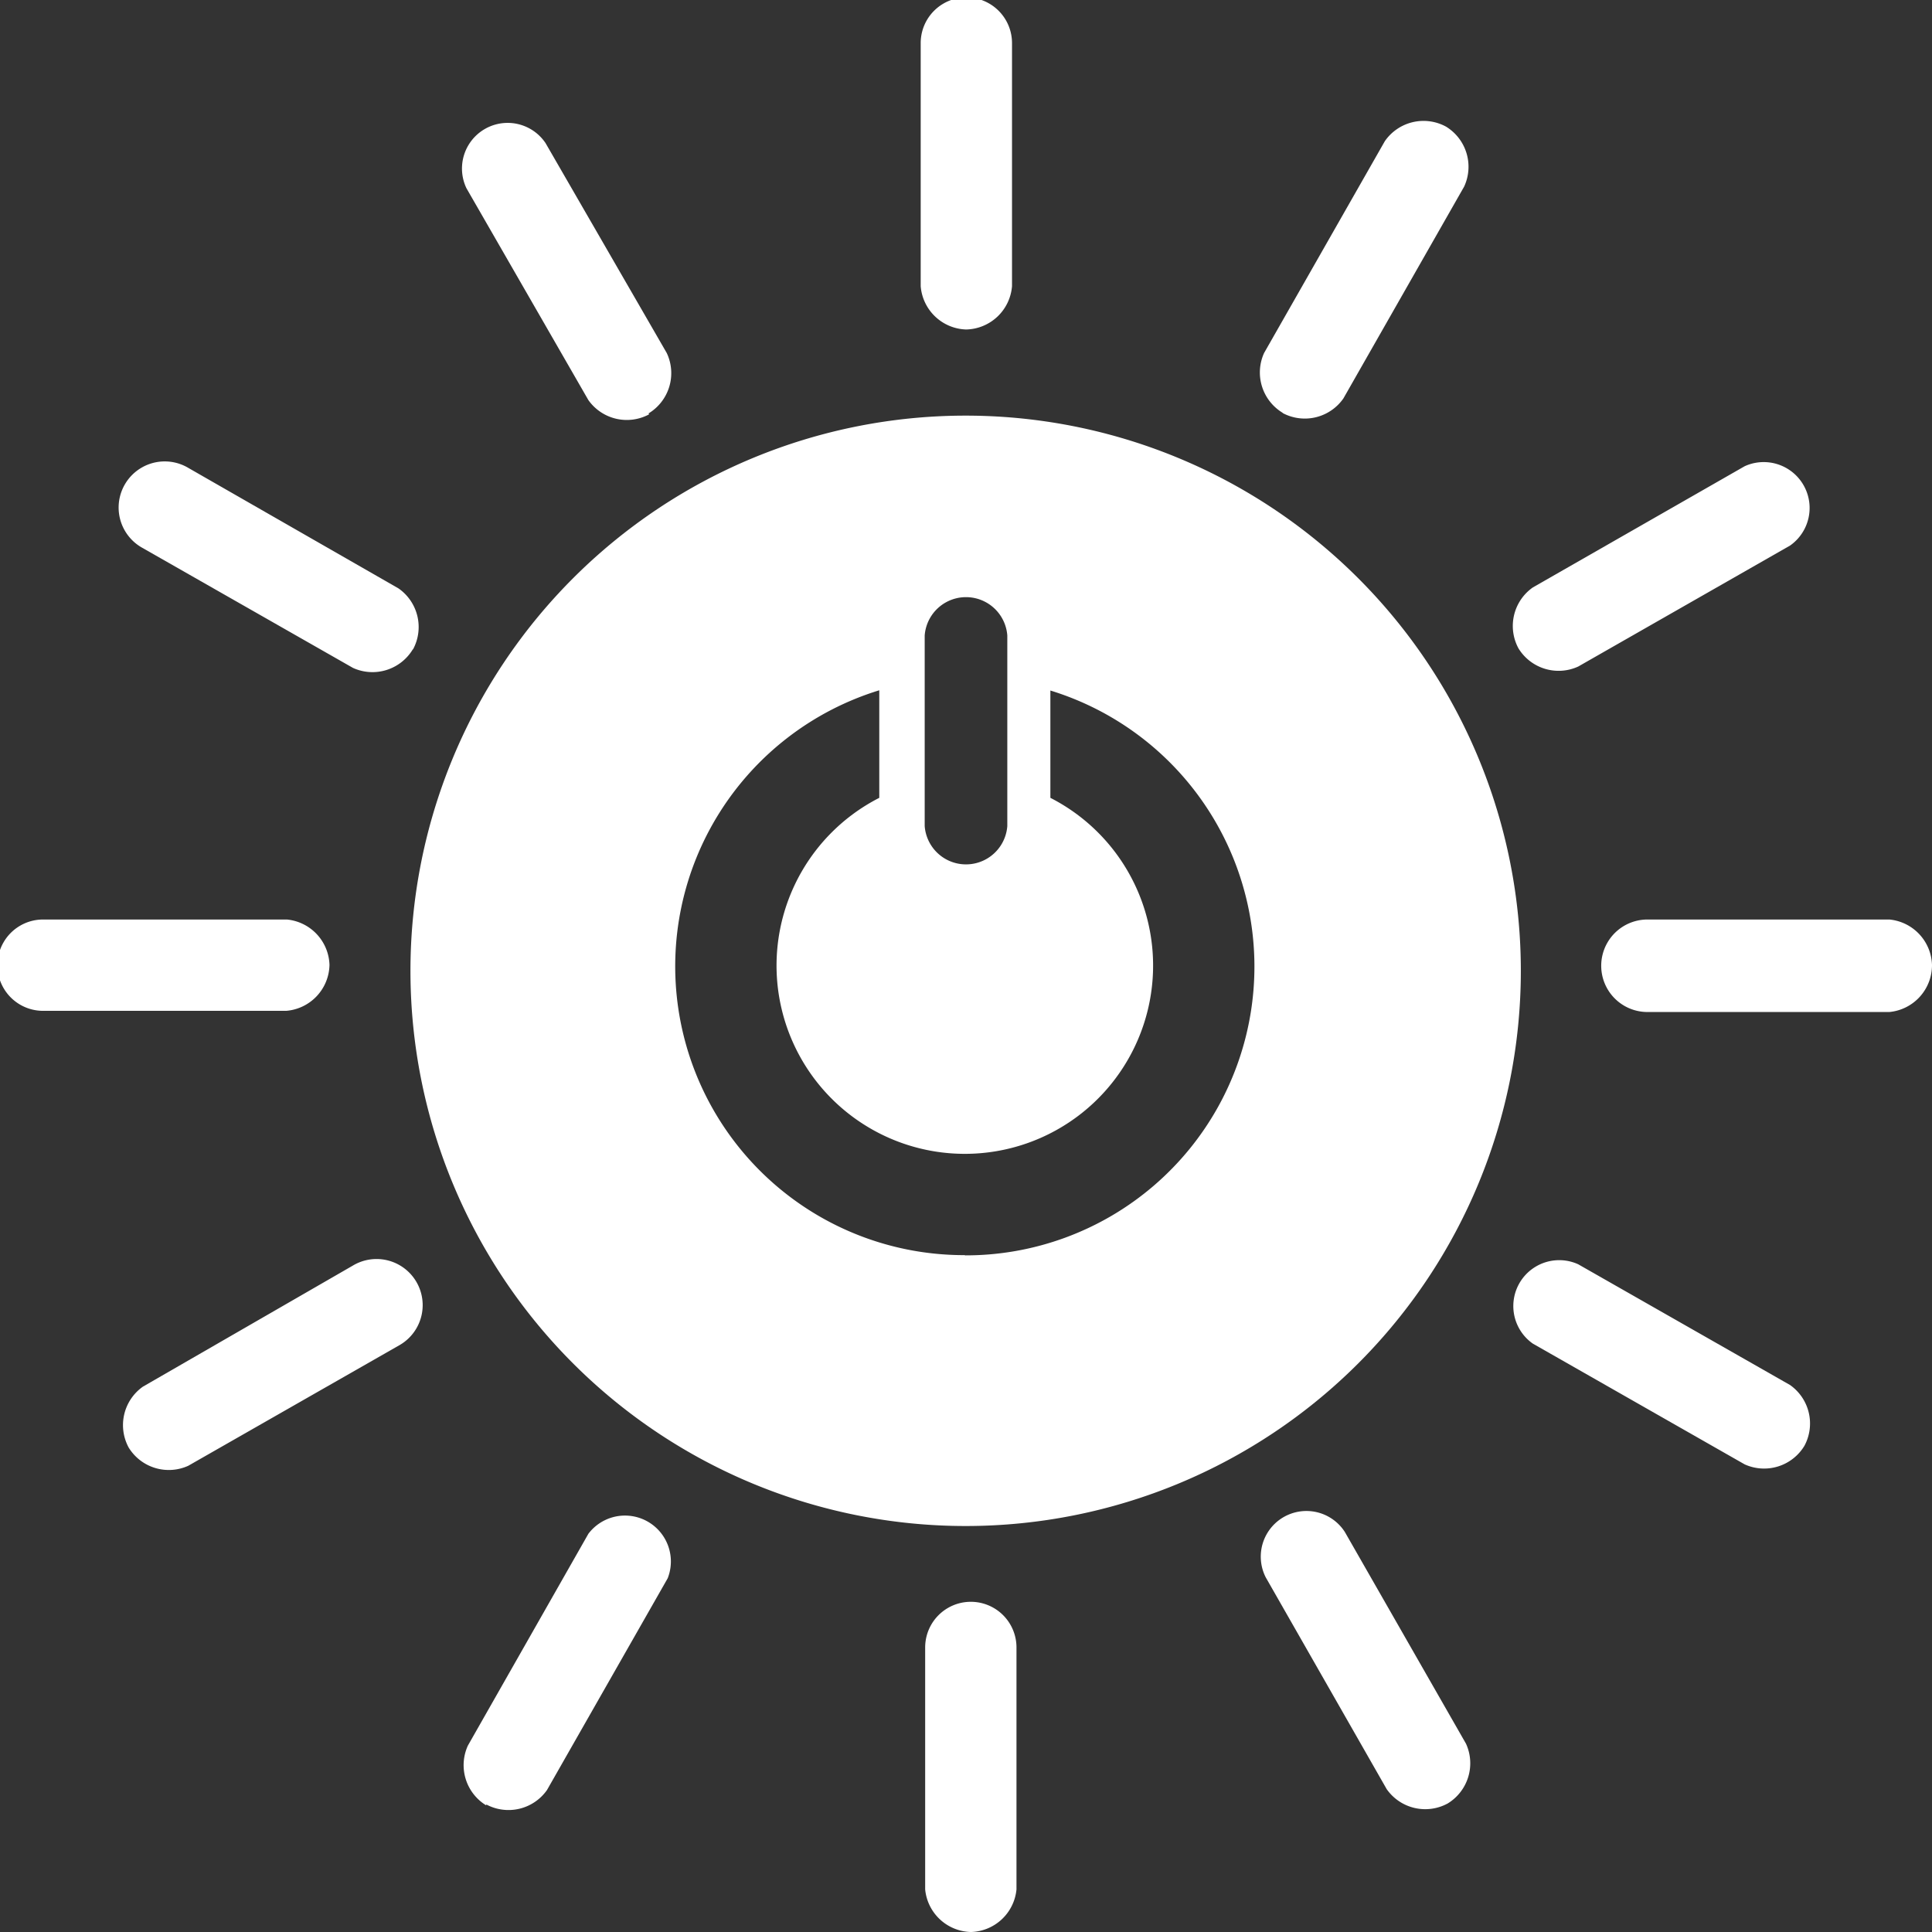
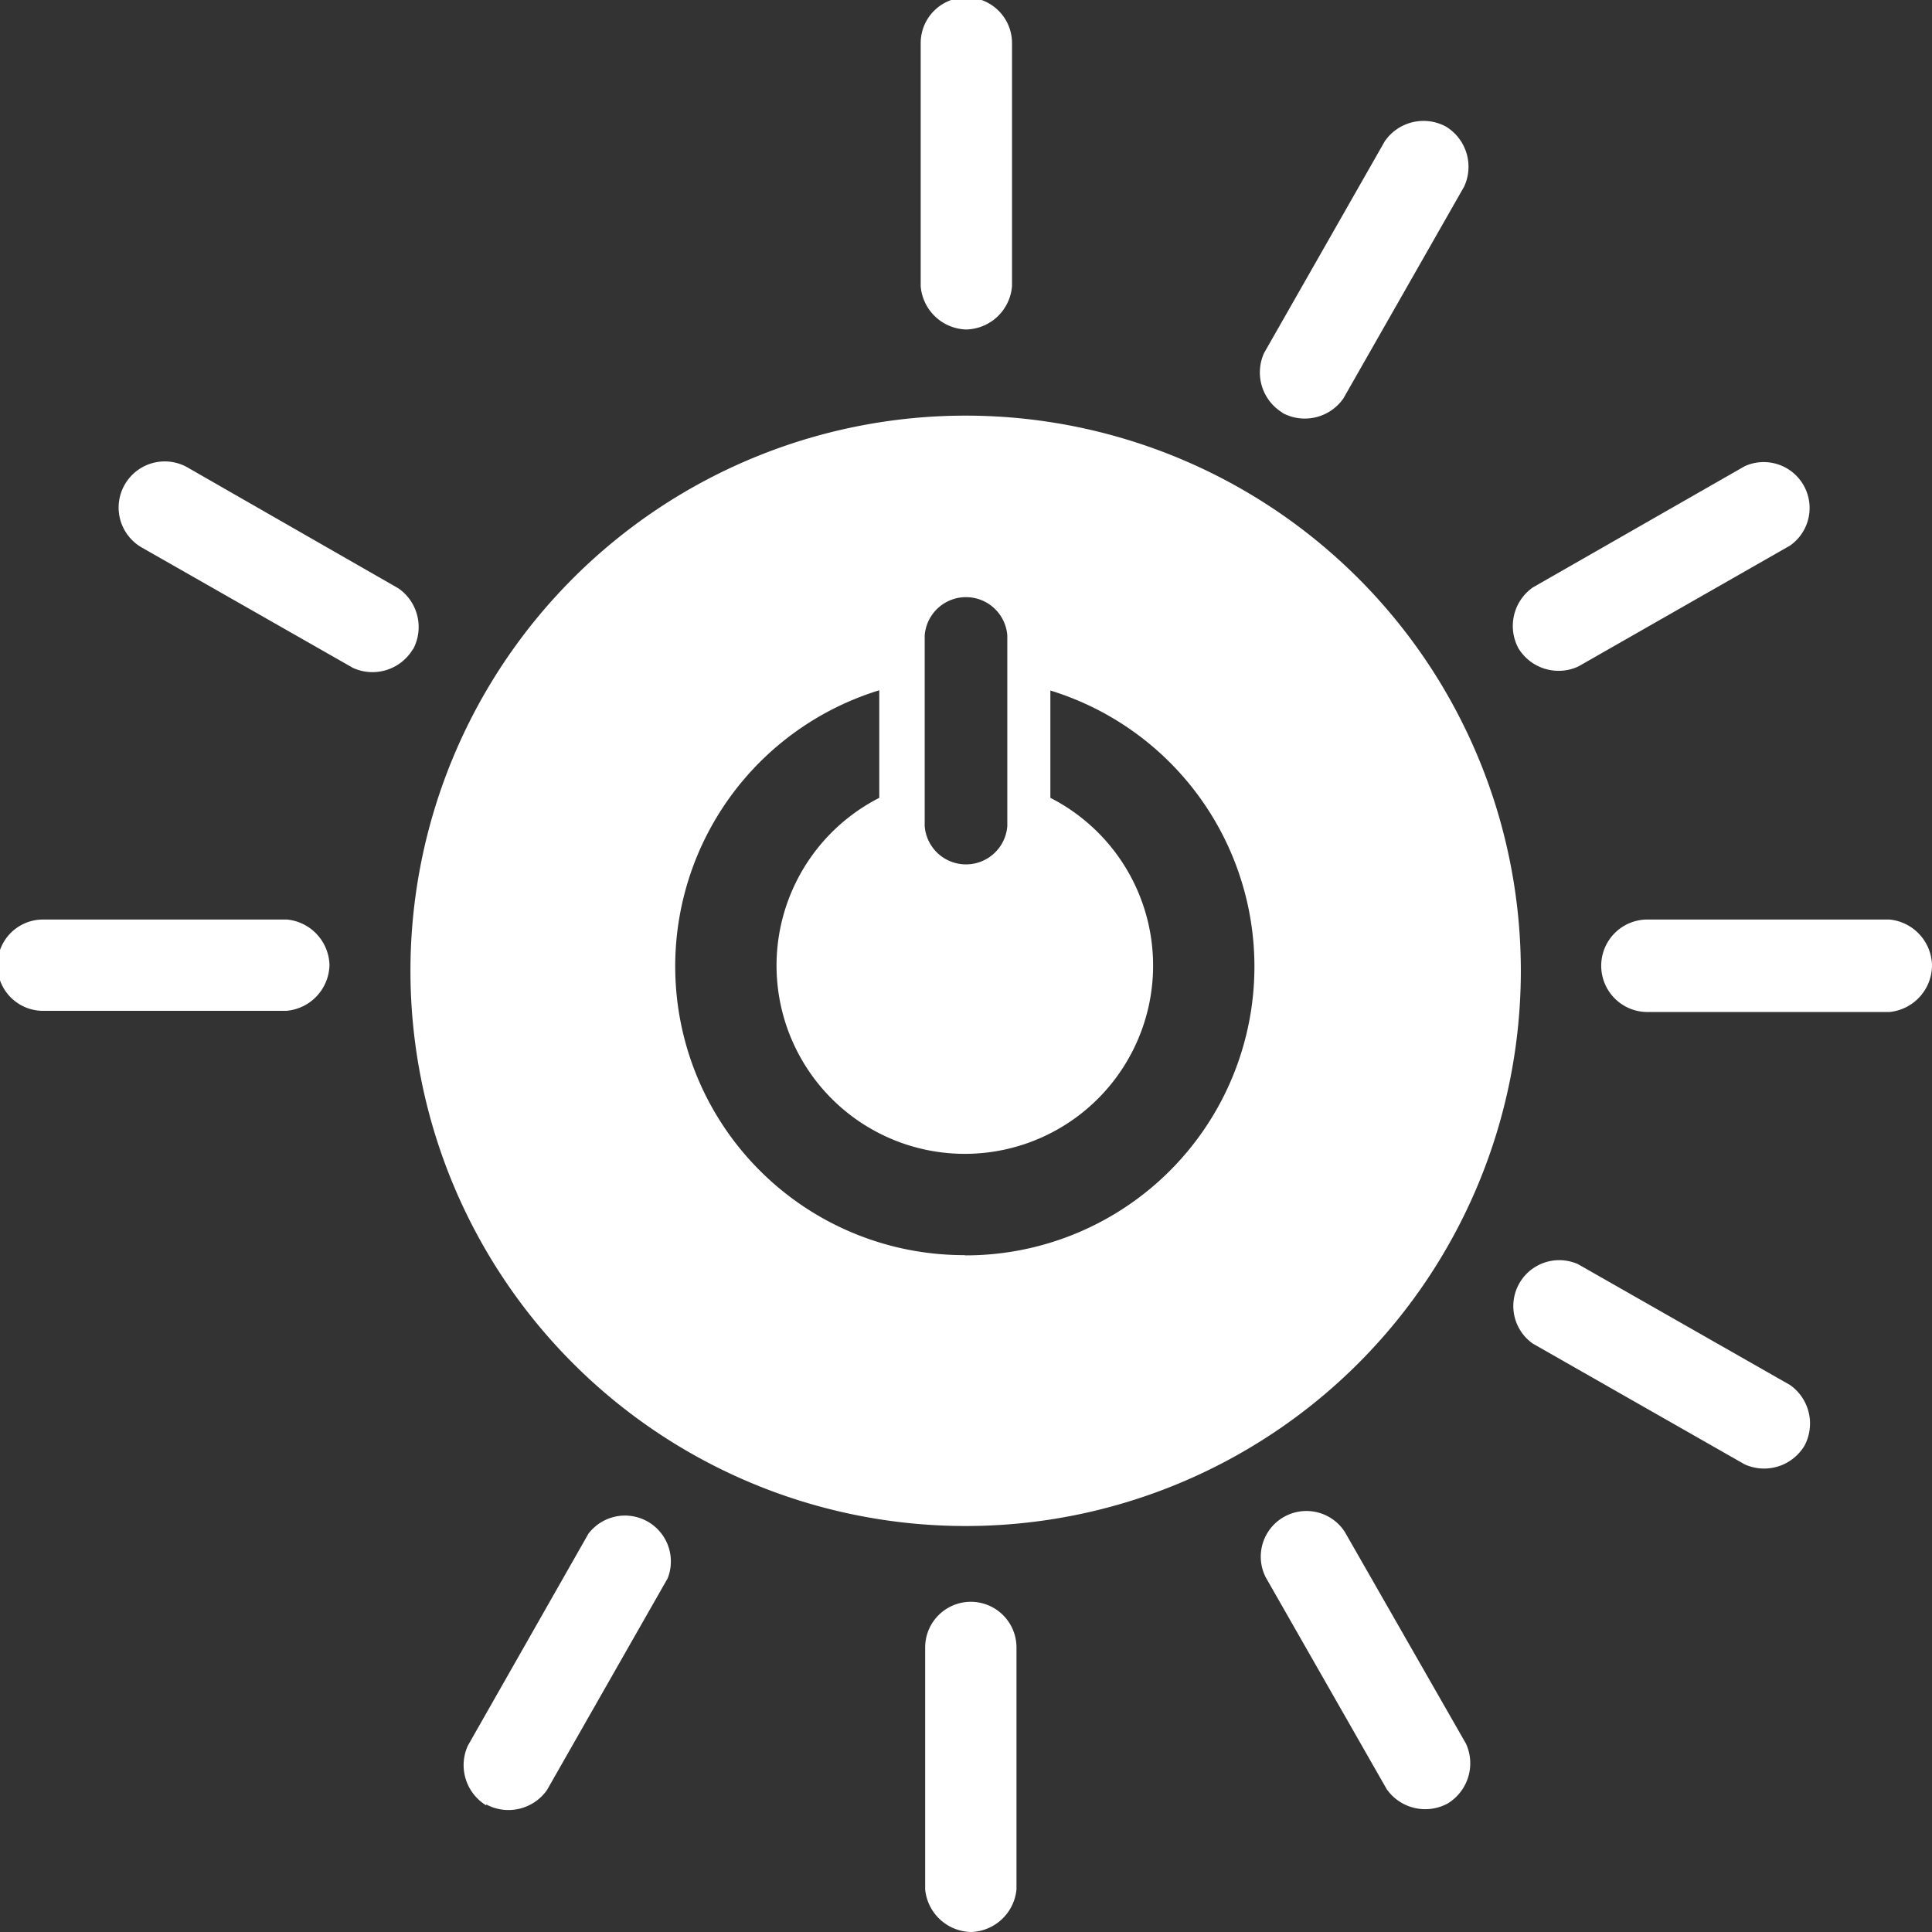
<svg xmlns="http://www.w3.org/2000/svg" viewBox="0 0 82.09 82.09">
  <rect x="0" y="0" width="82.09" height="82.09" fill="#333333" stroke="none" />
  <defs>
    <style>.cls-1{fill:#fff;}</style>
  </defs>
  <title>07</title>
  <g id="Layer_2" data-name="Layer 2">
    <g id="EDITABLE_TEXT">
      <path class="cls-1" d="M41.26,82.09a2,2,0,0,0,1.93-1.81V70a1.94,1.94,0,0,0-3.88,0V80.28a2,2,0,0,0,1.95,1.81" />
      <path class="cls-1" d="M41,17.66A23.59,23.59,0,1,0,64.62,41.25,23.59,23.59,0,0,0,41,17.66M39.29,27a1.76,1.76,0,0,1,3.51,0v8.1a1.76,1.76,0,0,1-3.51,0ZM41,53.33a12.27,12.27,0,0,1-3.64-24v4.57a8,8,0,1,0,7.27,0V29.34a12.27,12.27,0,0,1-3.63,24" />
      <path class="cls-1" d="M14,41a2,2,0,0,0-1.81-1.93H1.83a1.94,1.94,0,0,0,0,3.88H12.16A2,2,0,0,0,14,41" />
      <path class="cls-1" d="M82.09,41a2,2,0,0,0-1.81-1.93H70A1.94,1.94,0,0,0,70,43H80.28a2,2,0,0,0,1.81-2" />
      <path class="cls-1" d="M41.05,14A2,2,0,0,0,43,12.16V1.83a1.94,1.94,0,0,0-3.88,0V12.16A2,2,0,0,0,41.05,14" />
      <path class="cls-1" d="M17.55,27.59A2,2,0,0,0,16.93,25L8,19.88A1.95,1.95,0,0,0,6,23.25l9,5.13a2,2,0,0,0,2.54-.79" />
      <path class="cls-1" d="M76.67,61.43a2,2,0,0,0-.61-2.58l-9-5.13a1.95,1.95,0,0,0-1.93,3.37l9,5.13a2,2,0,0,0,2.54-.79" />
      <path class="cls-1" d="M54.5,17.55a2,2,0,0,0,2.58-.62l5.13-9a2,2,0,0,0-.77-2.55,2,2,0,0,0-2.6.62l-5.13,9a2,2,0,0,0,.79,2.54" />
      <path class="cls-1" d="M20.66,76.67a2,2,0,0,0,2.58-.61l5.13-9A1.95,1.95,0,0,0,25,65.17l-5.12,9a2,2,0,0,0,.78,2.54" />
-       <path class="cls-1" d="M27.55,17.57A2,2,0,0,0,28.33,15L23.18,6.08A1.94,1.94,0,0,0,19.82,8L25,17a2,2,0,0,0,2.59.6" />
      <path class="cls-1" d="M61.51,76.63a2,2,0,0,0,.78-2.54l-5.15-9a1.94,1.94,0,0,0-3.36,1.93l5.14,9a2,2,0,0,0,2.59.61" />
      <path class="cls-1" d="M64.52,27.55a2,2,0,0,0,2.54.77l9-5.14a1.95,1.95,0,0,0-1.93-3.37l-9,5.15a2,2,0,0,0-.61,2.59" />
-       <path class="cls-1" d="M5.47,61.51A2,2,0,0,0,8,62.28l9-5.14A1.95,1.95,0,0,0,15,53.77L6.07,58.92a2,2,0,0,0-.6,2.59" />
    </g>
  </g>
</svg>